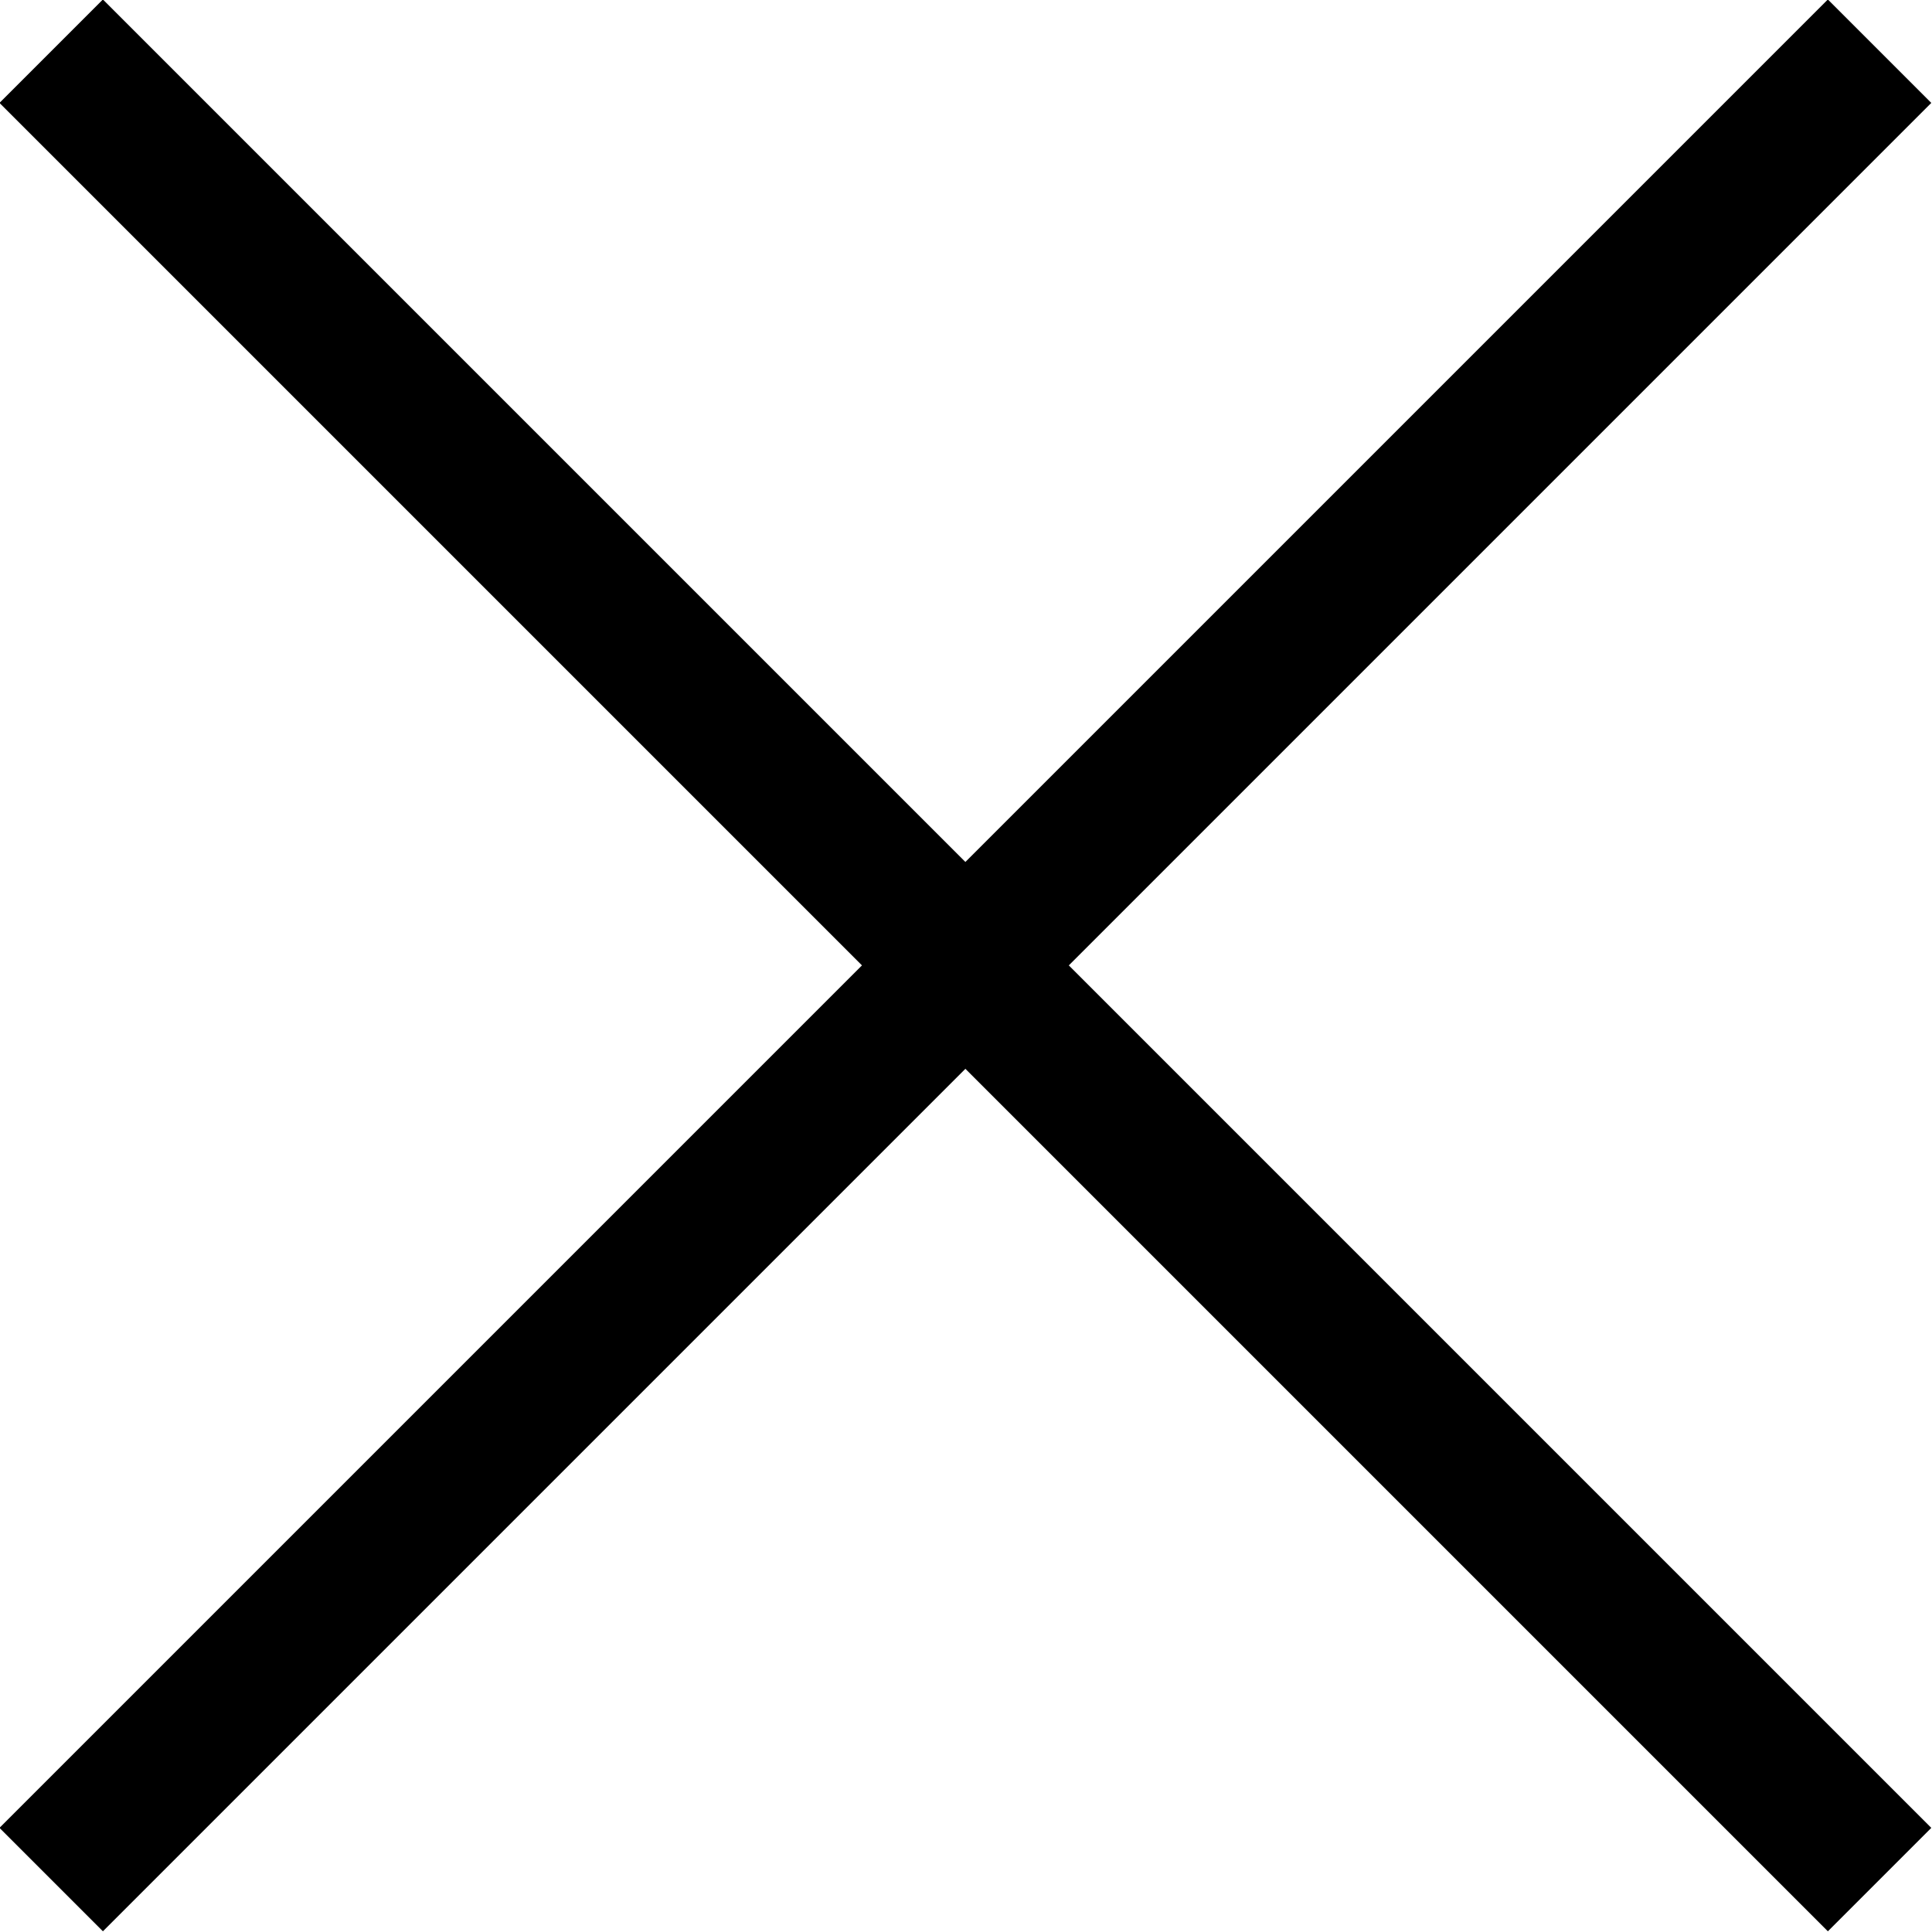
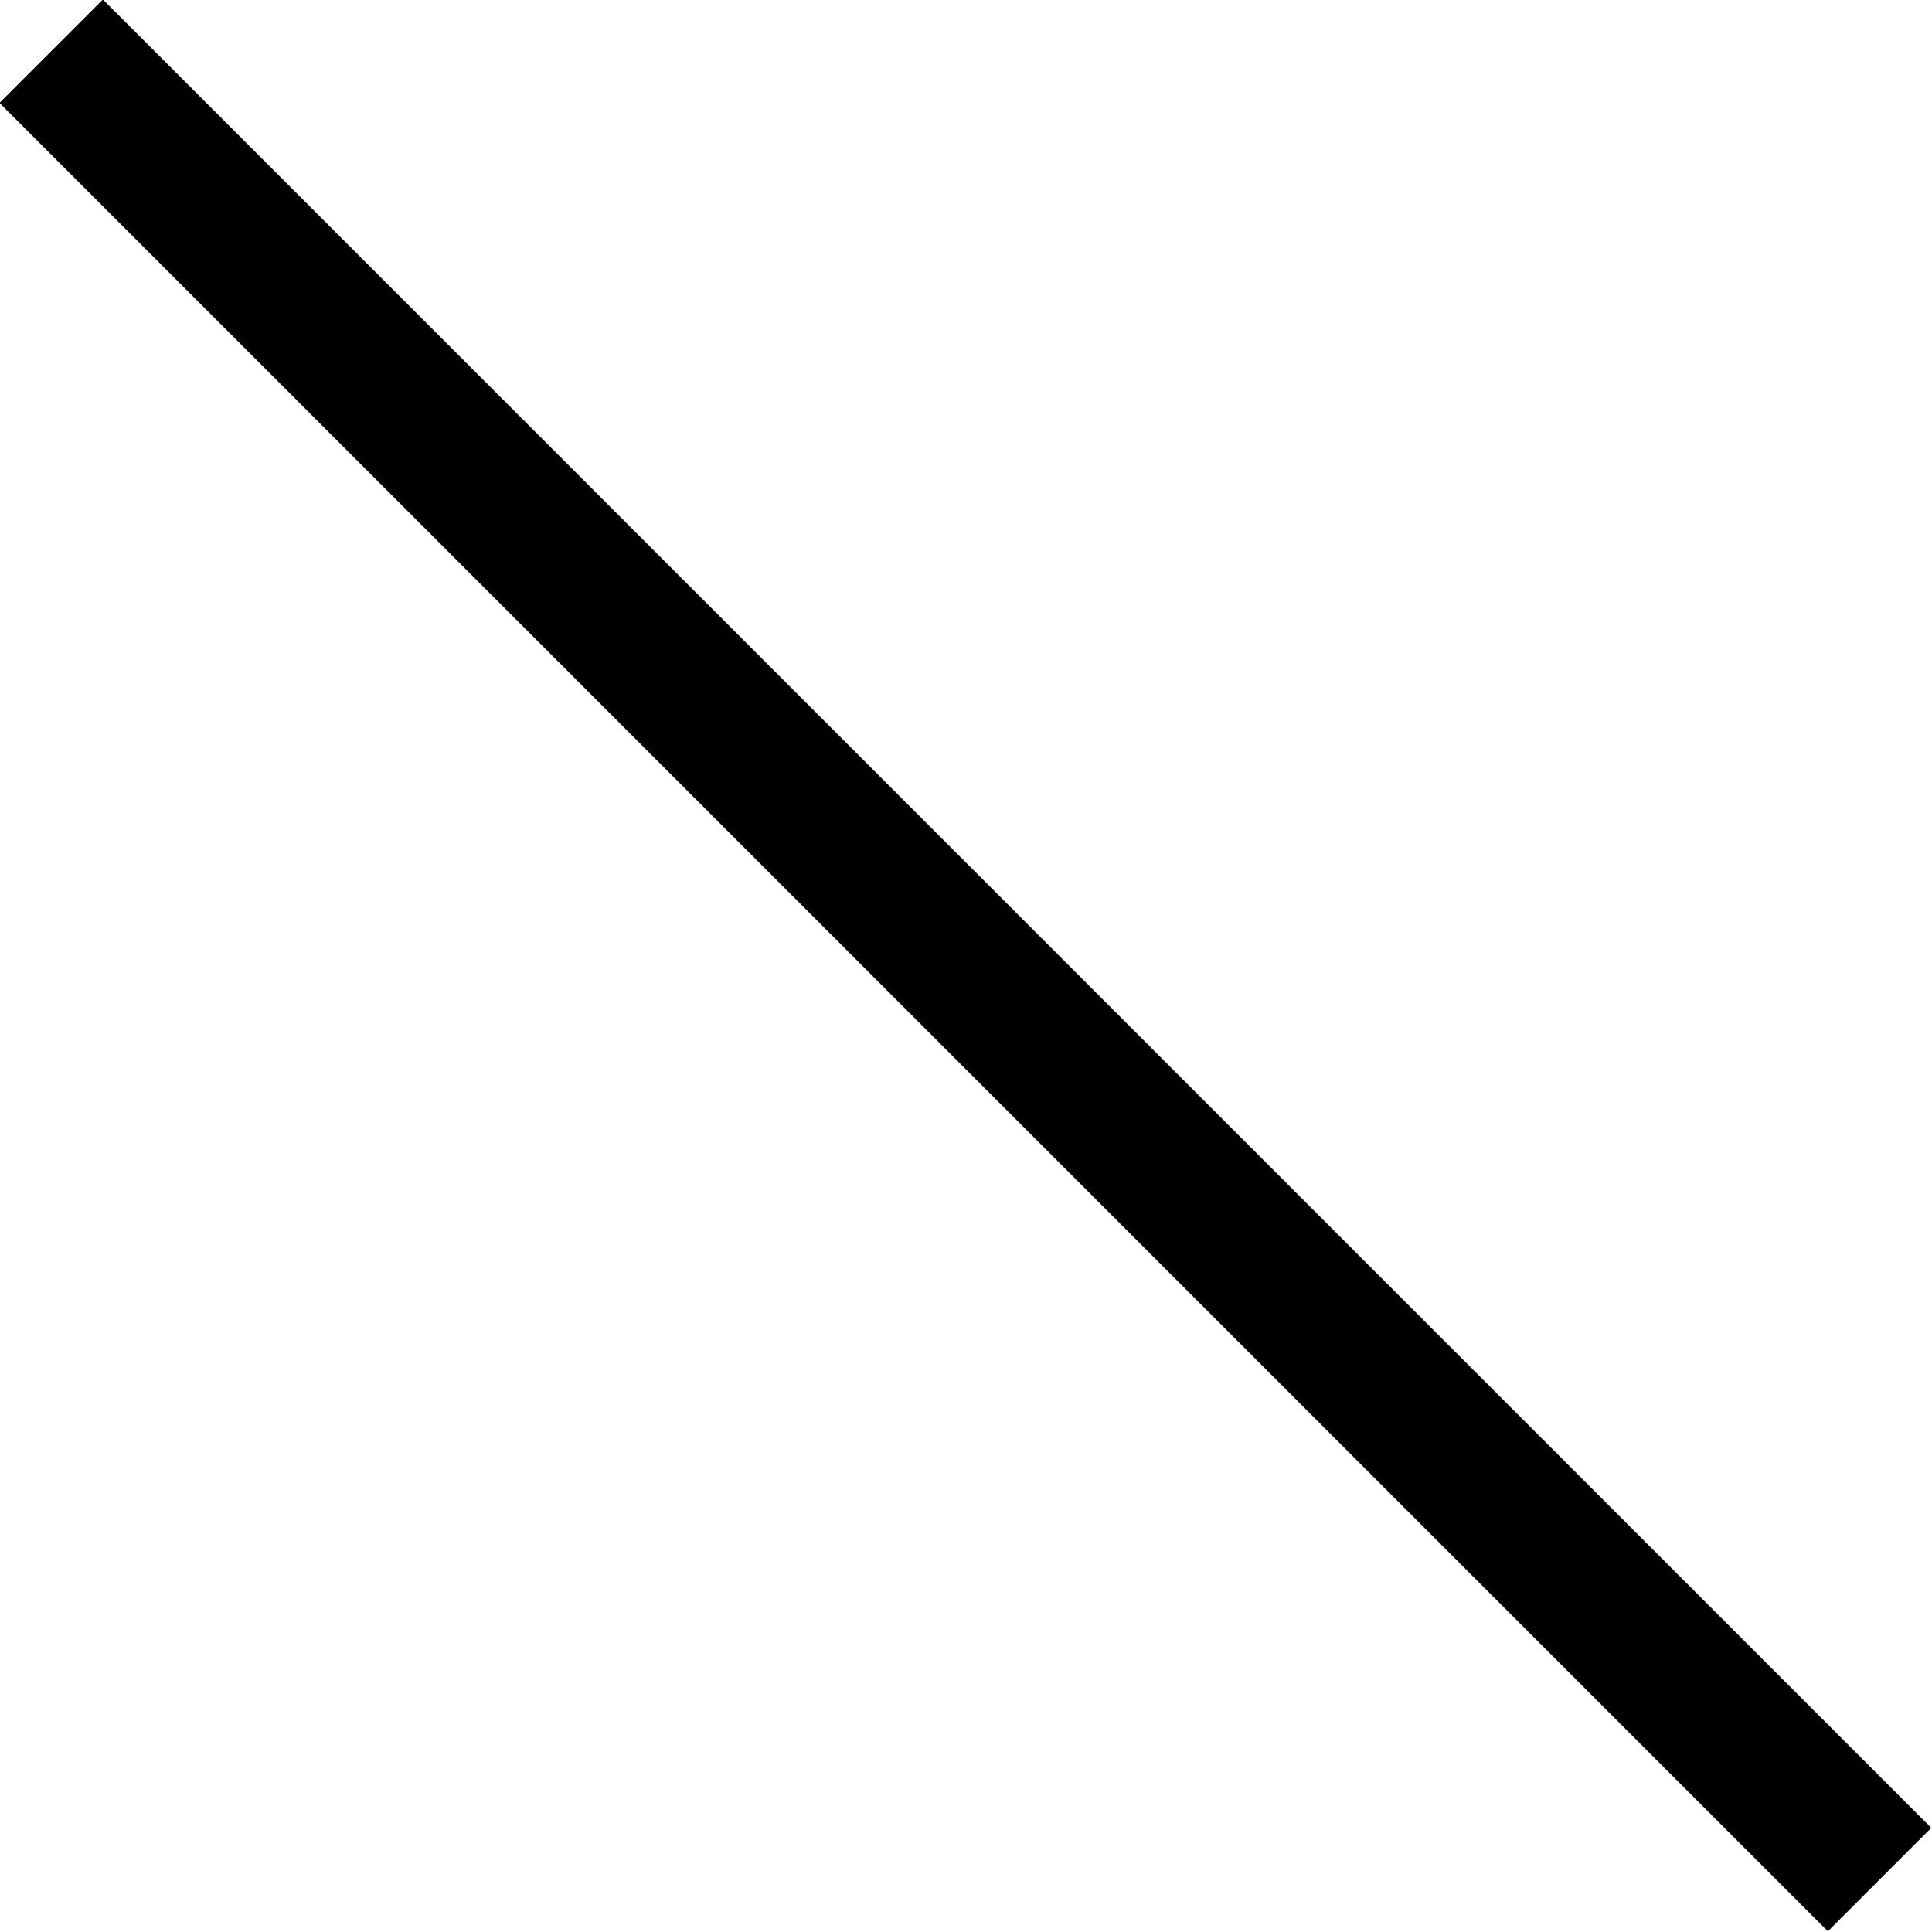
<svg xmlns="http://www.w3.org/2000/svg" id="_레이어_1" viewBox="0 0 15.85 15.85">
  <defs>
    <style>.cls-1{fill:none;stroke:#000;stroke-miterlimit:10;stroke-width:1.2px;}</style>
  </defs>
-   <line class="cls-1" x1="15.42" y1=".42" x2=".42" y2="15.42" />
  <line class="cls-1" x1=".42" y1=".42" x2="15.42" y2="15.42" />
</svg>